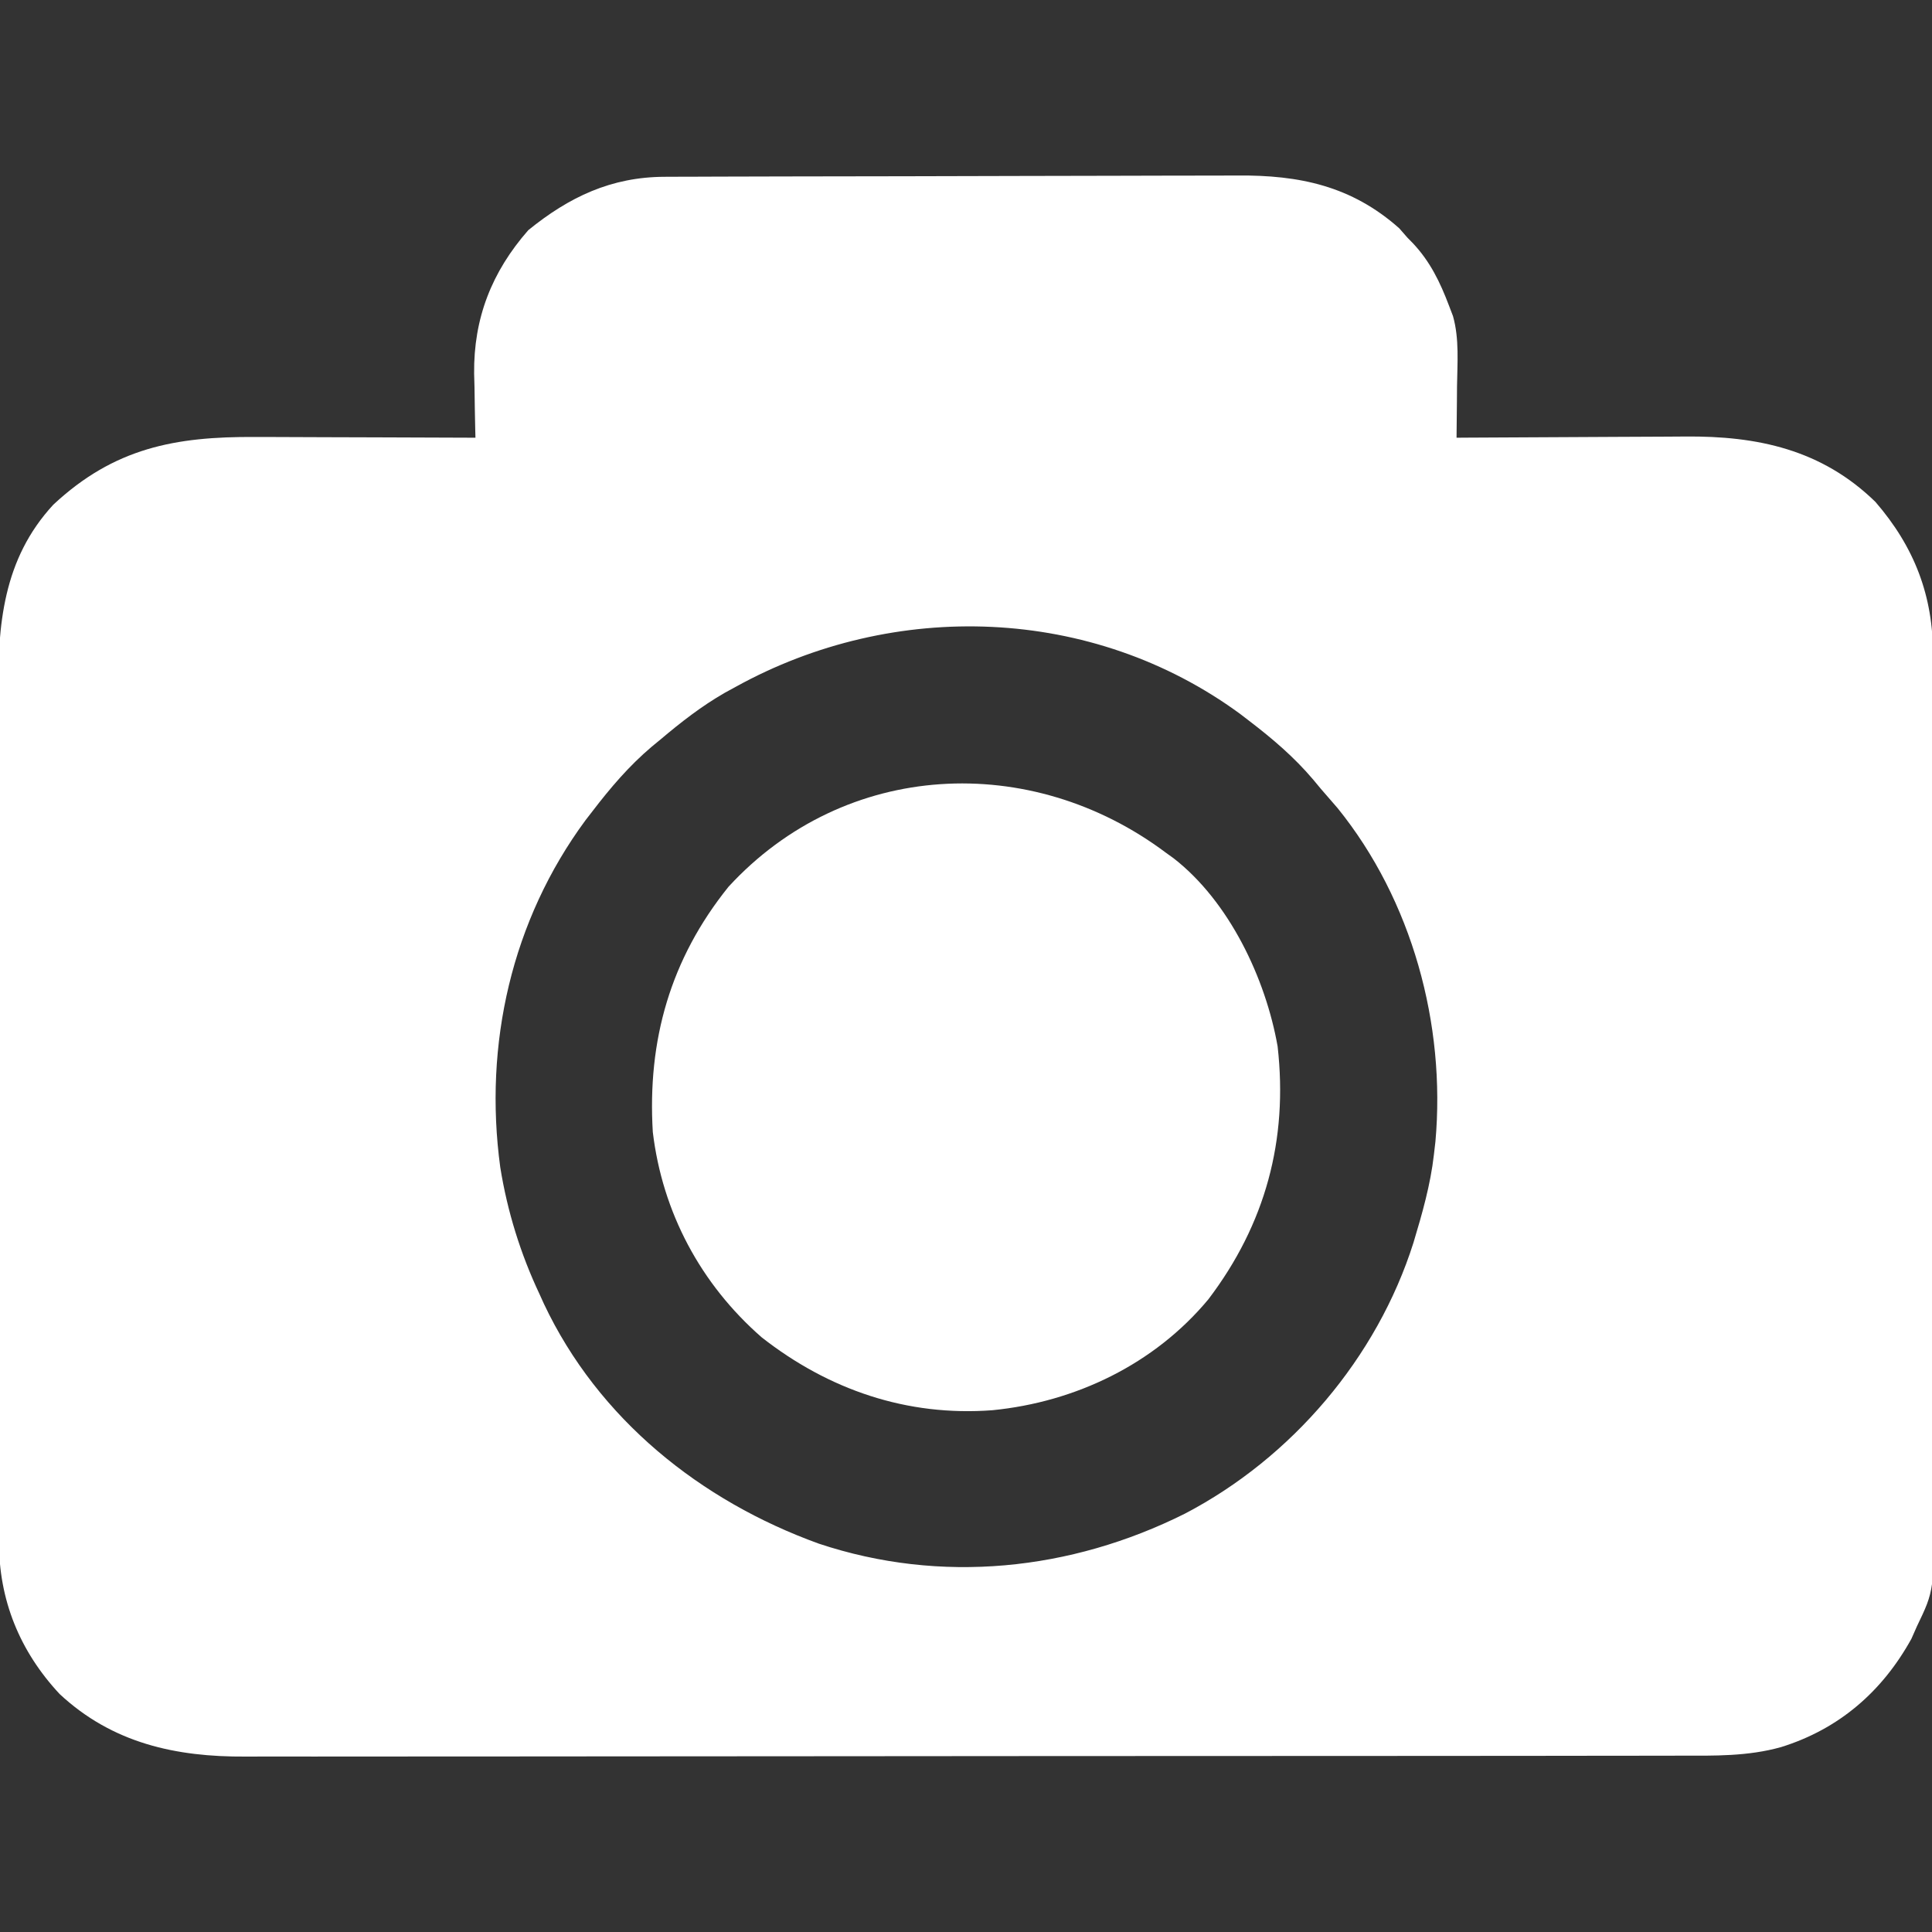
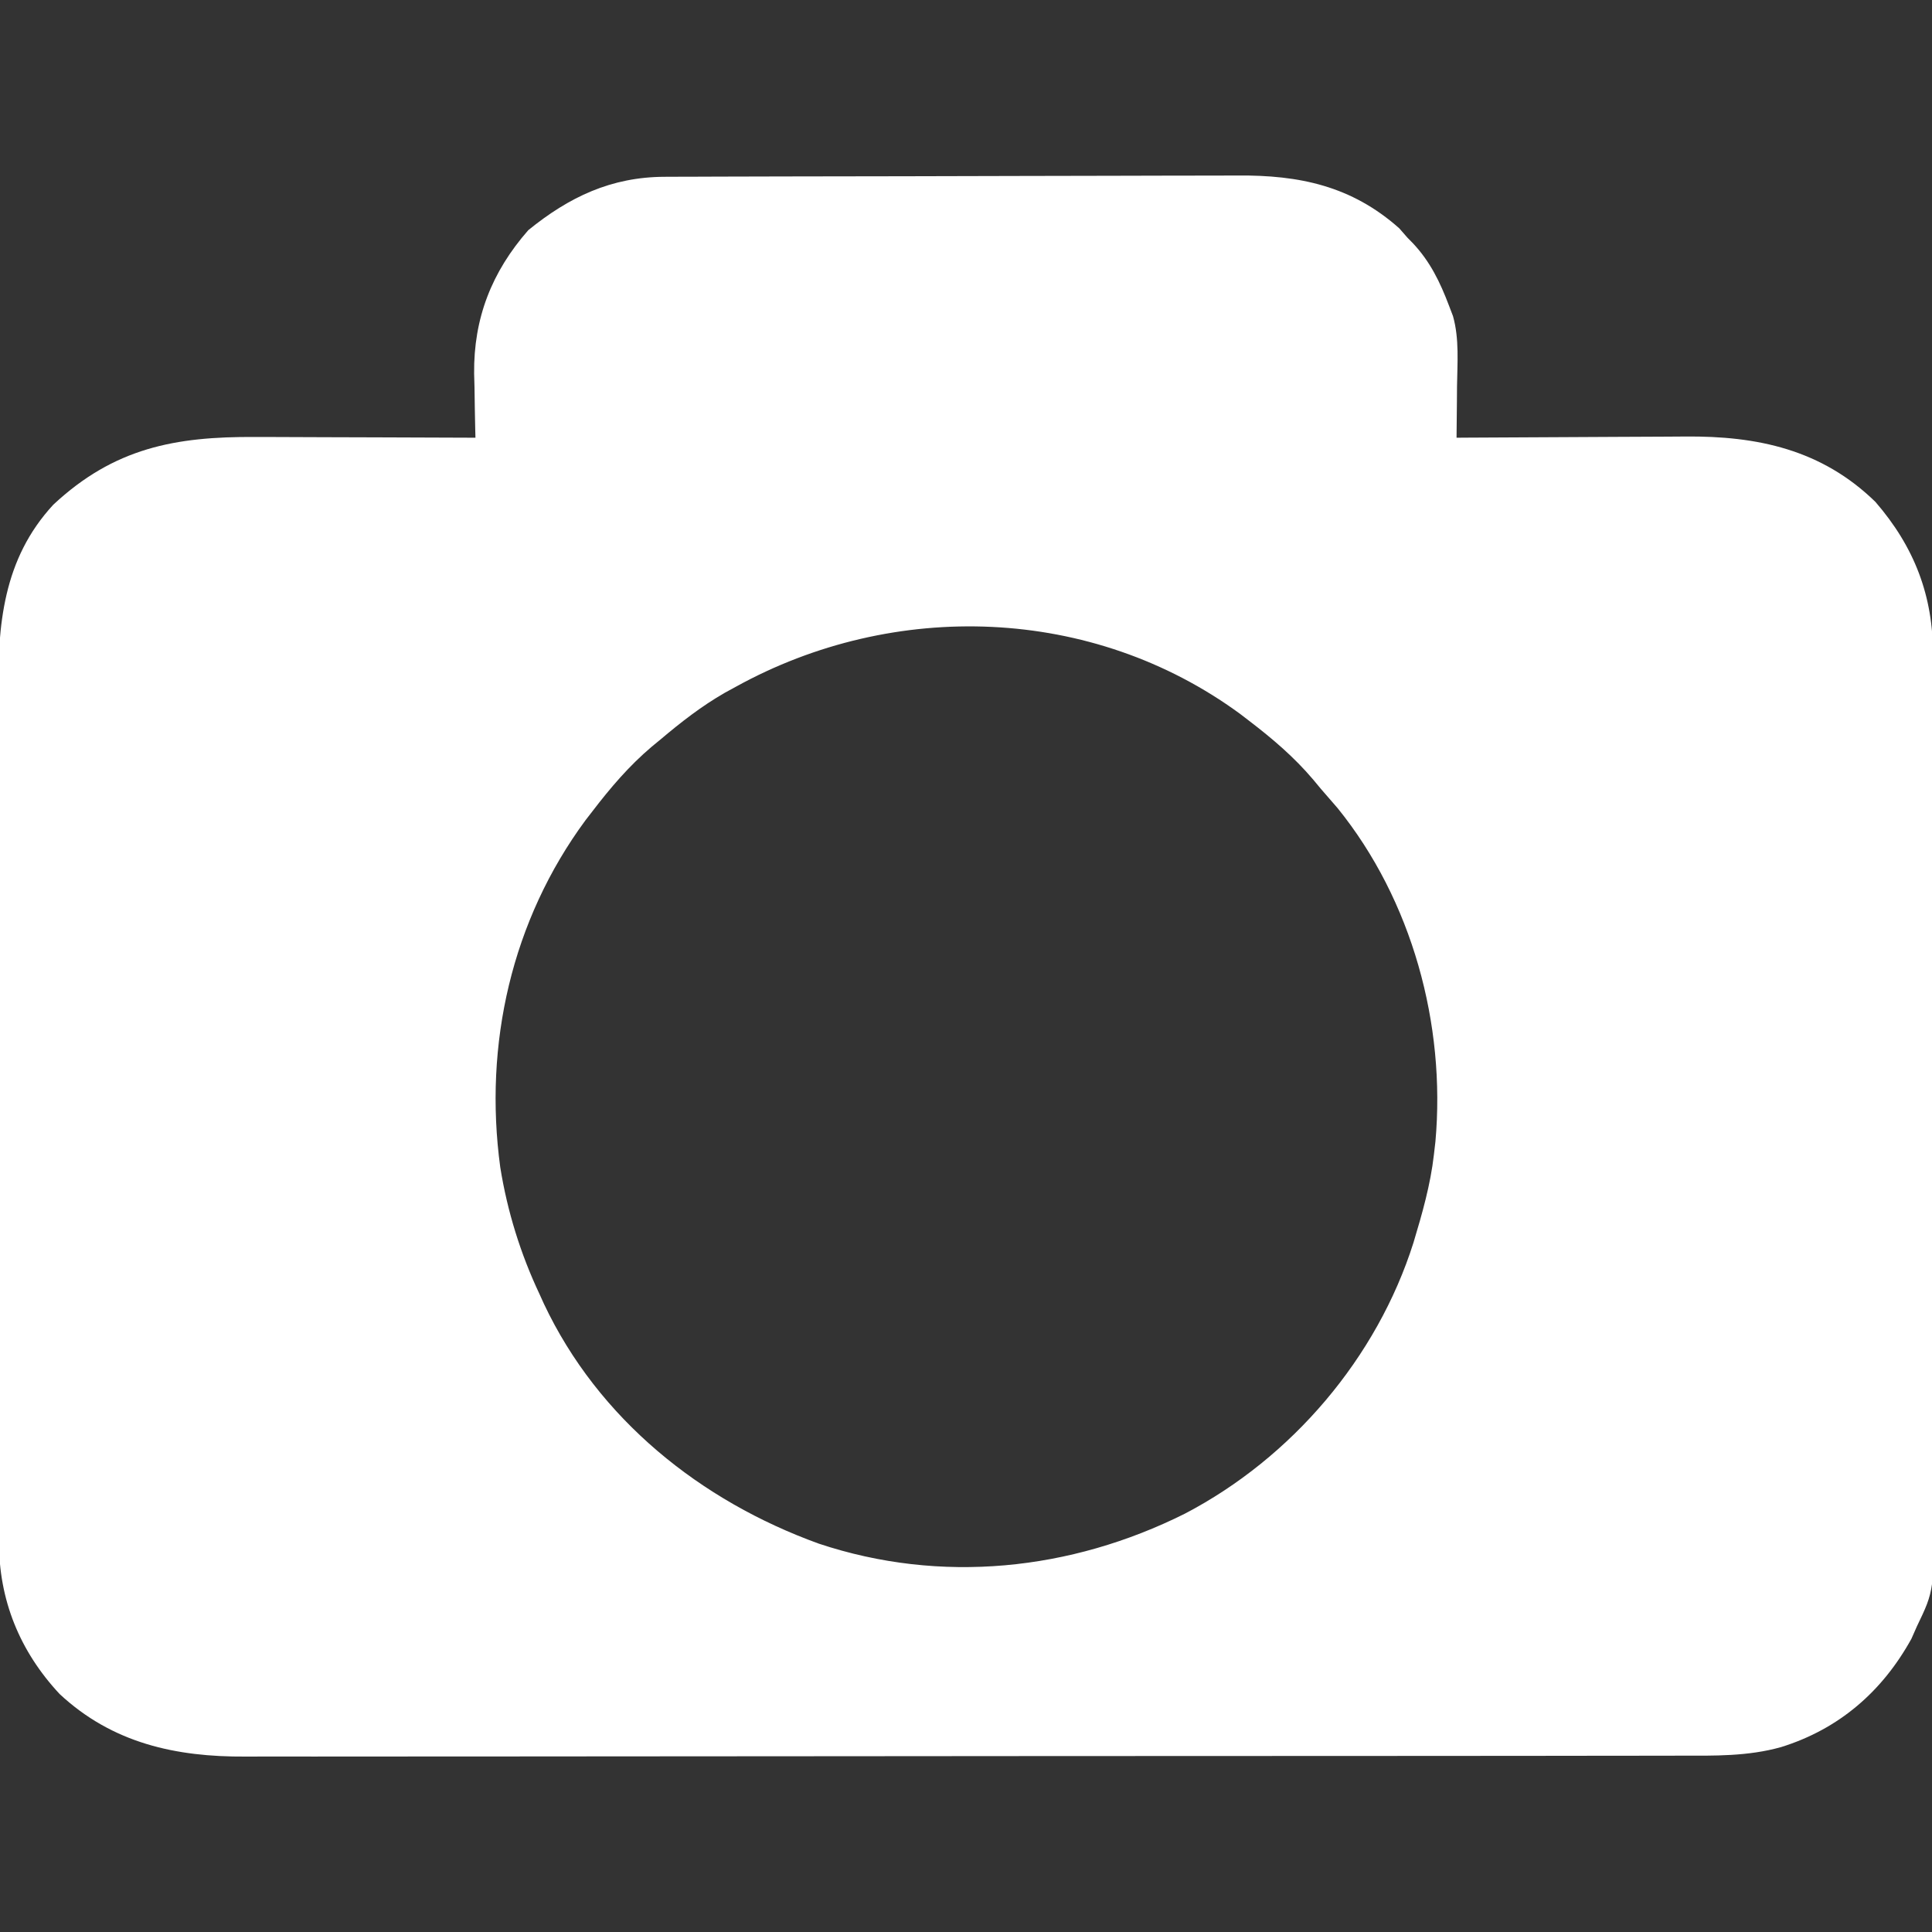
<svg xmlns="http://www.w3.org/2000/svg" version="1.1" width="512" height="512">
  <rect width="100%" height="100%" fill="#333333" stroke="none" />
  <path d="M0 0 C1.057 -0.006 1.057 -0.006 2.136 -0.011 C4.493 -0.022 6.849 -0.026 9.205 -0.03 C10.898 -0.036 12.59 -0.043 14.282 -0.05 C19.837 -0.071 25.391 -0.081 30.946 -0.091 C32.863 -0.095 34.779 -0.099 36.696 -0.103 C45.707 -0.123 54.718 -0.137 63.728 -0.145 C74.104 -0.155 84.48 -0.181 94.856 -0.222 C102.891 -0.252 110.926 -0.267 118.962 -0.27 C123.753 -0.272 128.544 -0.281 133.336 -0.306 C137.851 -0.33 142.366 -0.334 146.881 -0.324 C148.528 -0.323 150.175 -0.329 151.822 -0.343 C168.194 -0.473 182.039 2.393 194.7 13.647 C195.422 14.472 196.143 15.297 196.887 16.147 C197.365 16.634 197.844 17.122 198.336 17.624 C202.903 22.478 205.537 27.947 207.887 34.147 C208.412 35.521 208.412 35.521 208.947 36.923 C210.648 42.96 210.094 49.374 210.012 55.585 C210.003 56.889 209.994 58.192 209.985 59.536 C209.961 62.74 209.929 65.943 209.887 69.147 C210.81 69.141 211.734 69.134 212.685 69.127 C221.437 69.067 230.189 69.021 238.941 68.992 C243.439 68.976 247.938 68.955 252.436 68.921 C256.787 68.888 261.137 68.87 265.488 68.863 C267.138 68.857 268.788 68.846 270.438 68.83 C289.625 68.648 306.652 72.272 320.887 86.147 C331.238 98.117 336.205 111.054 336.155 126.747 C336.159 127.791 336.164 128.835 336.168 129.91 C336.181 133.395 336.179 136.88 336.178 140.365 C336.184 142.869 336.191 145.373 336.198 147.876 C336.214 153.965 336.22 160.053 336.221 166.141 C336.222 171.093 336.226 176.045 336.233 180.998 C336.25 195.056 336.26 209.114 336.258 223.173 C336.258 224.308 336.258 224.308 336.258 225.467 C336.258 226.224 336.258 226.982 336.258 227.763 C336.257 240.041 336.276 252.319 336.304 264.597 C336.333 277.221 336.347 289.846 336.345 302.471 C336.344 309.552 336.35 316.632 336.371 323.713 C336.391 330.374 336.391 337.036 336.376 343.697 C336.374 346.137 336.379 348.577 336.391 351.016 C336.5 374.566 336.5 374.566 331.887 384.147 C331.406 385.235 330.926 386.323 330.43 387.444 C322.718 401.401 311.268 411.362 295.887 416.147 C287.082 418.618 278.209 418.434 269.151 418.415 C267.455 418.418 265.758 418.423 264.061 418.428 C259.417 418.441 254.773 418.44 250.129 418.438 C245.114 418.438 240.098 418.449 235.082 418.458 C225.261 418.475 215.441 418.48 205.62 418.481 C197.634 418.482 189.648 418.486 181.662 418.493 C159.004 418.51 136.345 418.52 113.686 418.518 C112.465 418.518 111.244 418.518 109.986 418.518 C108.153 418.518 108.153 418.518 106.282 418.518 C86.48 418.517 66.678 418.536 46.876 418.564 C26.527 418.593 6.177 418.607 -14.172 418.605 C-25.59 418.604 -37.008 418.61 -48.426 418.631 C-58.149 418.649 -67.871 418.654 -77.594 418.64 C-82.55 418.634 -87.505 418.633 -92.461 418.651 C-97.008 418.667 -101.554 418.664 -106.1 418.646 C-107.736 418.643 -109.371 418.647 -111.006 418.658 C-129.505 418.777 -146.304 415.126 -160.308 402.081 C-170.928 390.703 -176.43 377.077 -176.38 361.674 C-176.385 360.632 -176.389 359.59 -176.394 358.516 C-176.407 355.03 -176.405 351.545 -176.403 348.059 C-176.409 345.557 -176.416 343.055 -176.424 340.553 C-176.439 334.464 -176.446 328.376 -176.447 322.288 C-176.448 317.336 -176.452 312.383 -176.458 307.431 C-176.476 293.371 -176.485 279.312 -176.484 265.253 C-176.484 264.496 -176.483 263.738 -176.483 262.958 C-176.483 262.2 -176.483 261.442 -176.483 260.661 C-176.482 248.383 -176.501 236.106 -176.53 223.829 C-176.558 211.205 -176.572 198.582 -176.57 185.958 C-176.57 178.878 -176.575 171.798 -176.597 164.718 C-176.617 158.055 -176.616 151.392 -176.602 144.728 C-176.6 142.289 -176.604 139.85 -176.617 137.411 C-176.703 118.77 -175.355 101.378 -161.988 86.897 C-145.882 71.865 -129.696 68.813 -108.511 68.952 C-106.822 68.956 -105.132 68.958 -103.442 68.96 C-99.027 68.968 -94.611 68.988 -90.195 69.01 C-85.677 69.03 -81.159 69.039 -76.64 69.05 C-67.798 69.071 -58.955 69.105 -50.113 69.147 C-50.134 68.362 -50.155 67.576 -50.176 66.767 C-50.26 63.144 -50.312 59.521 -50.363 55.897 C-50.396 54.662 -50.43 53.427 -50.464 52.155 C-50.619 37.482 -45.797 25.195 -36.113 14.147 C-25.291 5.344 -14.129 0.048 0 0 Z M18.887 135.147 C17.94 135.664 16.992 136.181 16.016 136.714 C9.813 140.265 4.34 144.542 -1.113 149.147 C-1.876 149.775 -2.639 150.403 -3.425 151.05 C-9.439 156.155 -14.325 161.893 -19.113 168.147 C-19.708 168.915 -20.304 169.684 -20.917 170.475 C-40.556 197.082 -47.955 229.929 -43.54 262.481 C-41.669 274.158 -38.162 285.46 -33.113 296.147 C-32.735 296.981 -32.357 297.815 -31.968 298.675 C-17.543 329.215 9.552 350.904 40.891 362.233 C73.215 372.994 107.608 369.414 137.856 354.303 C166.234 339.498 188.82 312.963 198.473 282.459 C200.775 274.803 202.986 267.109 203.887 259.147 C204.02 258 204.153 256.853 204.29 255.671 C207.058 224.624 198.117 191.743 178.387 167.335 C176.897 165.597 175.397 163.868 173.887 162.147 C173.24 161.367 172.593 160.587 171.926 159.784 C166.848 153.783 161.122 148.916 154.887 144.147 C154.096 143.54 153.304 142.933 152.489 142.307 C113.35 113.636 60.836 111.971 18.887 135.147 Z " fill="#FFFFFF" transform="translate(176.113,46.853)" />
-   <path d="M0 0 C0.668 0.481 1.335 0.962 2.023 1.457 C16.766 12.912 26.419 33.33 29.582 51.309 C32.389 76.098 26.334 98.438 11.238 118.32 C-3.051 135.516 -23.966 145.554 -46 147.724 C-68.634 149.429 -89.432 142.309 -107.188 128.375 C-123.299 114.28 -133.453 95.304 -136 74 C-137.469 49.673 -131.331 28.136 -115.938 9 C-85.011 -24.619 -35.797 -26.872 0 0 Z " fill="#FFFFFF" transform="translate(309,226)" />
</svg>